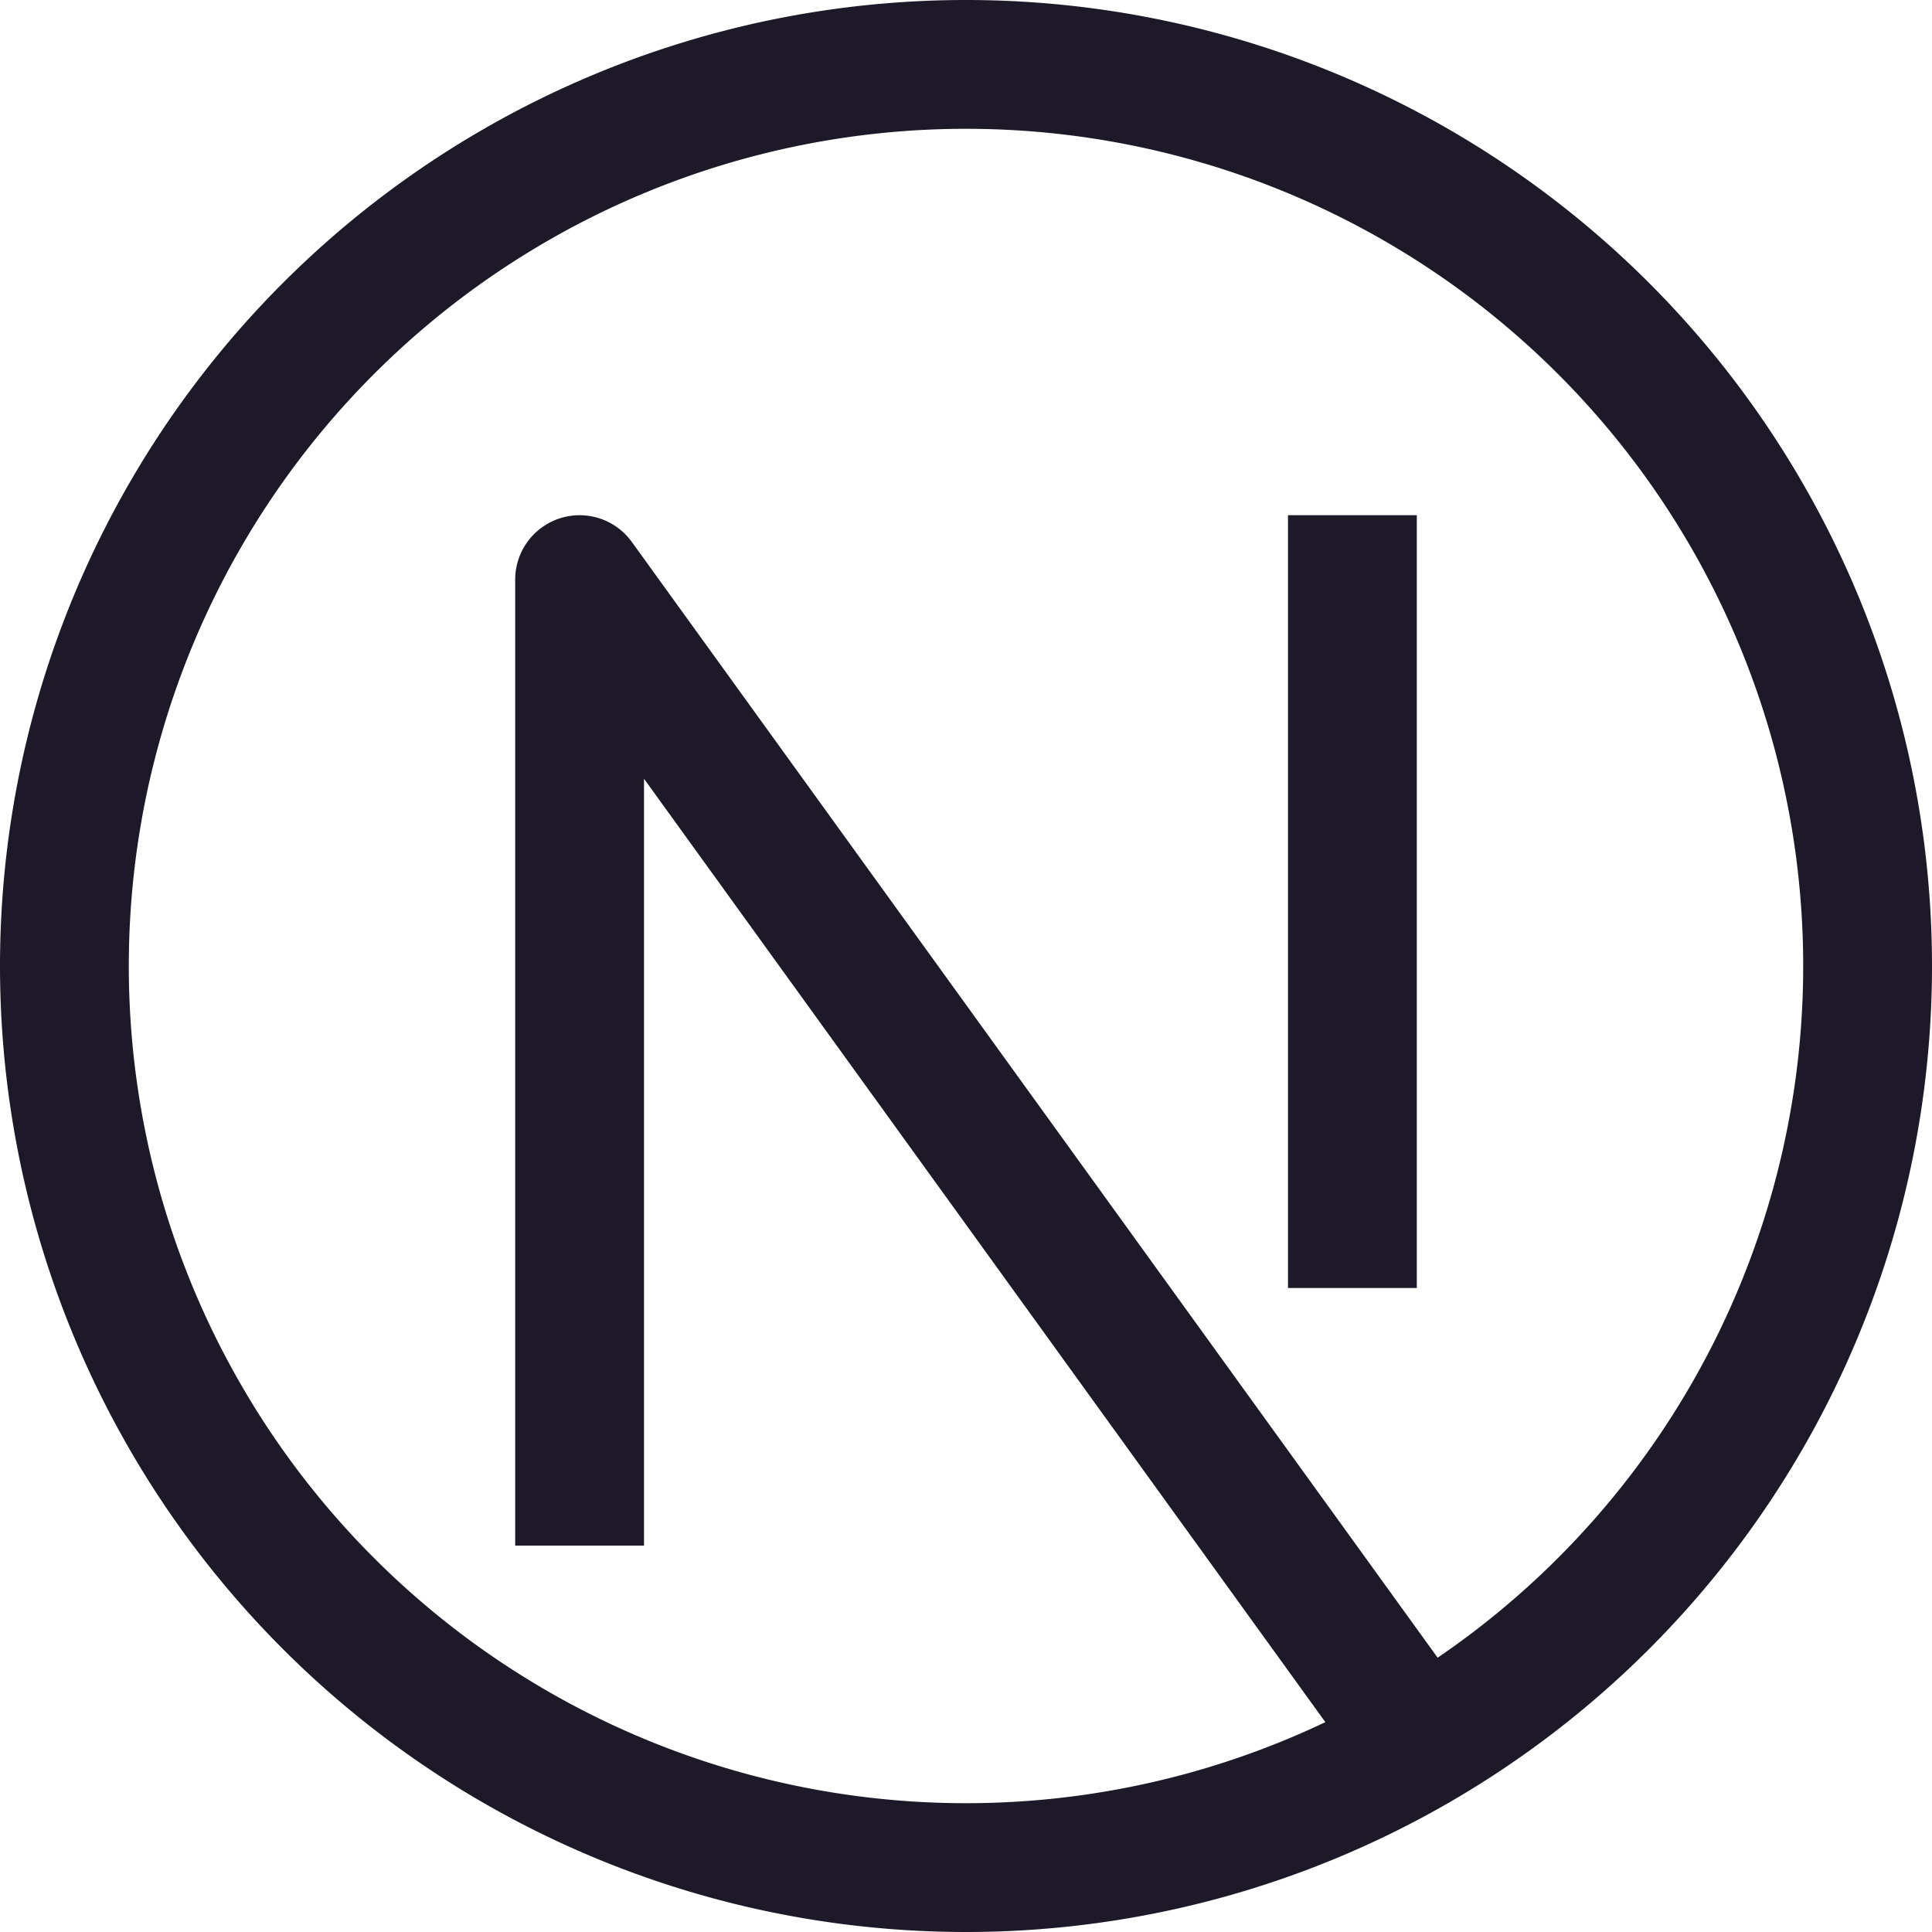
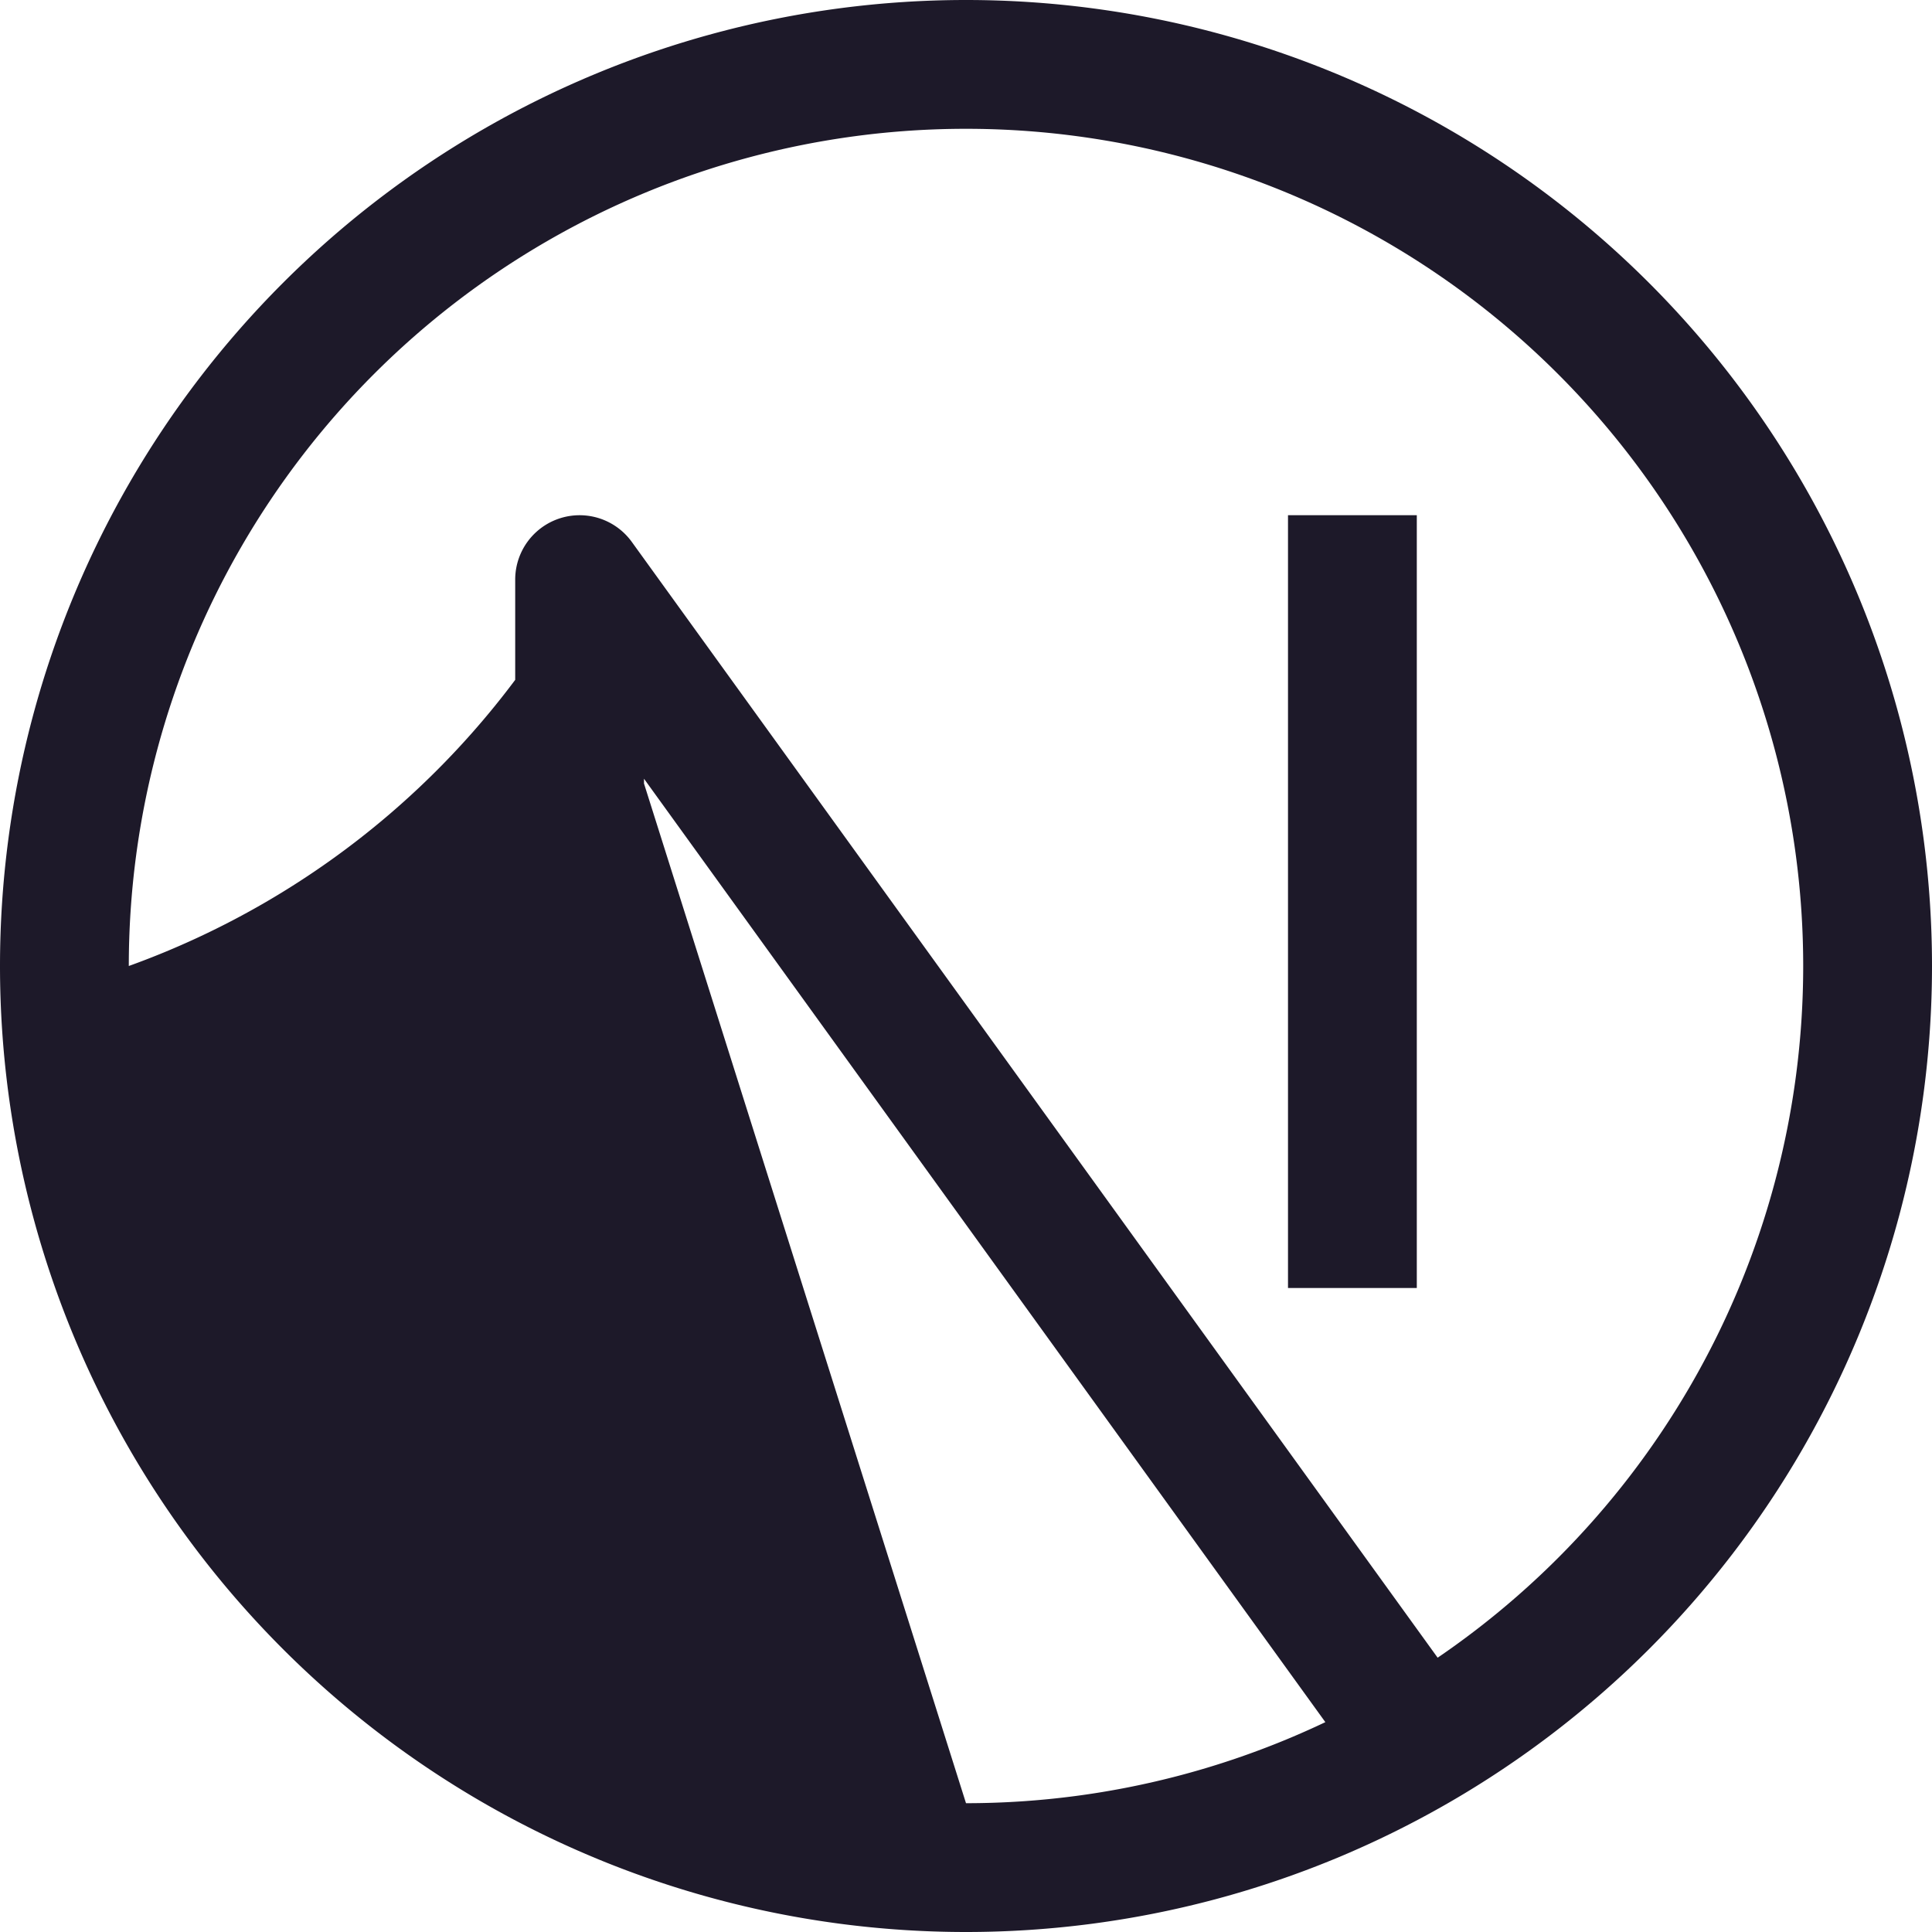
<svg xmlns="http://www.w3.org/2000/svg" t="1717752042824" class="icon" viewBox="0 0 1024 1024" version="1.1" p-id="5609" width="64" height="64">
-   <path d="M307.2 307.2l27.648-20.002A34.133 34.133 0 0 0 273.067 307.2h34.133z m204.8 648.533A443.733 443.733 0 0 1 68.267 512H0A512 512 0 0 0 512 1024v-68.267zM955.733 512A443.733 443.733 0 0 1 512 955.733v68.267A512 512 0 0 0 1024 512h-68.267zM512 68.267A443.733 443.733 0 0 1 955.733 512h68.267A512 512 0 0 0 512 0v68.267z m0-68.267A512 512 0 0 0 0 512h68.267A443.733 443.733 0 0 1 512 68.267V0zM341.333 819.2V307.2H273.067V819.2h68.267z m-61.781-491.998l443.733 614.4 55.296-40.004-443.733-614.4-55.296 40.004zM682.667 273.067v409.6h68.267V273.067h-68.267z" fill="#1D1929" p-id="5610" />
+   <path d="M307.2 307.2l27.648-20.002A34.133 34.133 0 0 0 273.067 307.2h34.133z A443.733 443.733 0 0 1 68.267 512H0A512 512 0 0 0 512 1024v-68.267zM955.733 512A443.733 443.733 0 0 1 512 955.733v68.267A512 512 0 0 0 1024 512h-68.267zM512 68.267A443.733 443.733 0 0 1 955.733 512h68.267A512 512 0 0 0 512 0v68.267z m0-68.267A512 512 0 0 0 0 512h68.267A443.733 443.733 0 0 1 512 68.267V0zM341.333 819.2V307.2H273.067V819.2h68.267z m-61.781-491.998l443.733 614.4 55.296-40.004-443.733-614.4-55.296 40.004zM682.667 273.067v409.6h68.267V273.067h-68.267z" fill="#1D1929" p-id="5610" />
</svg>